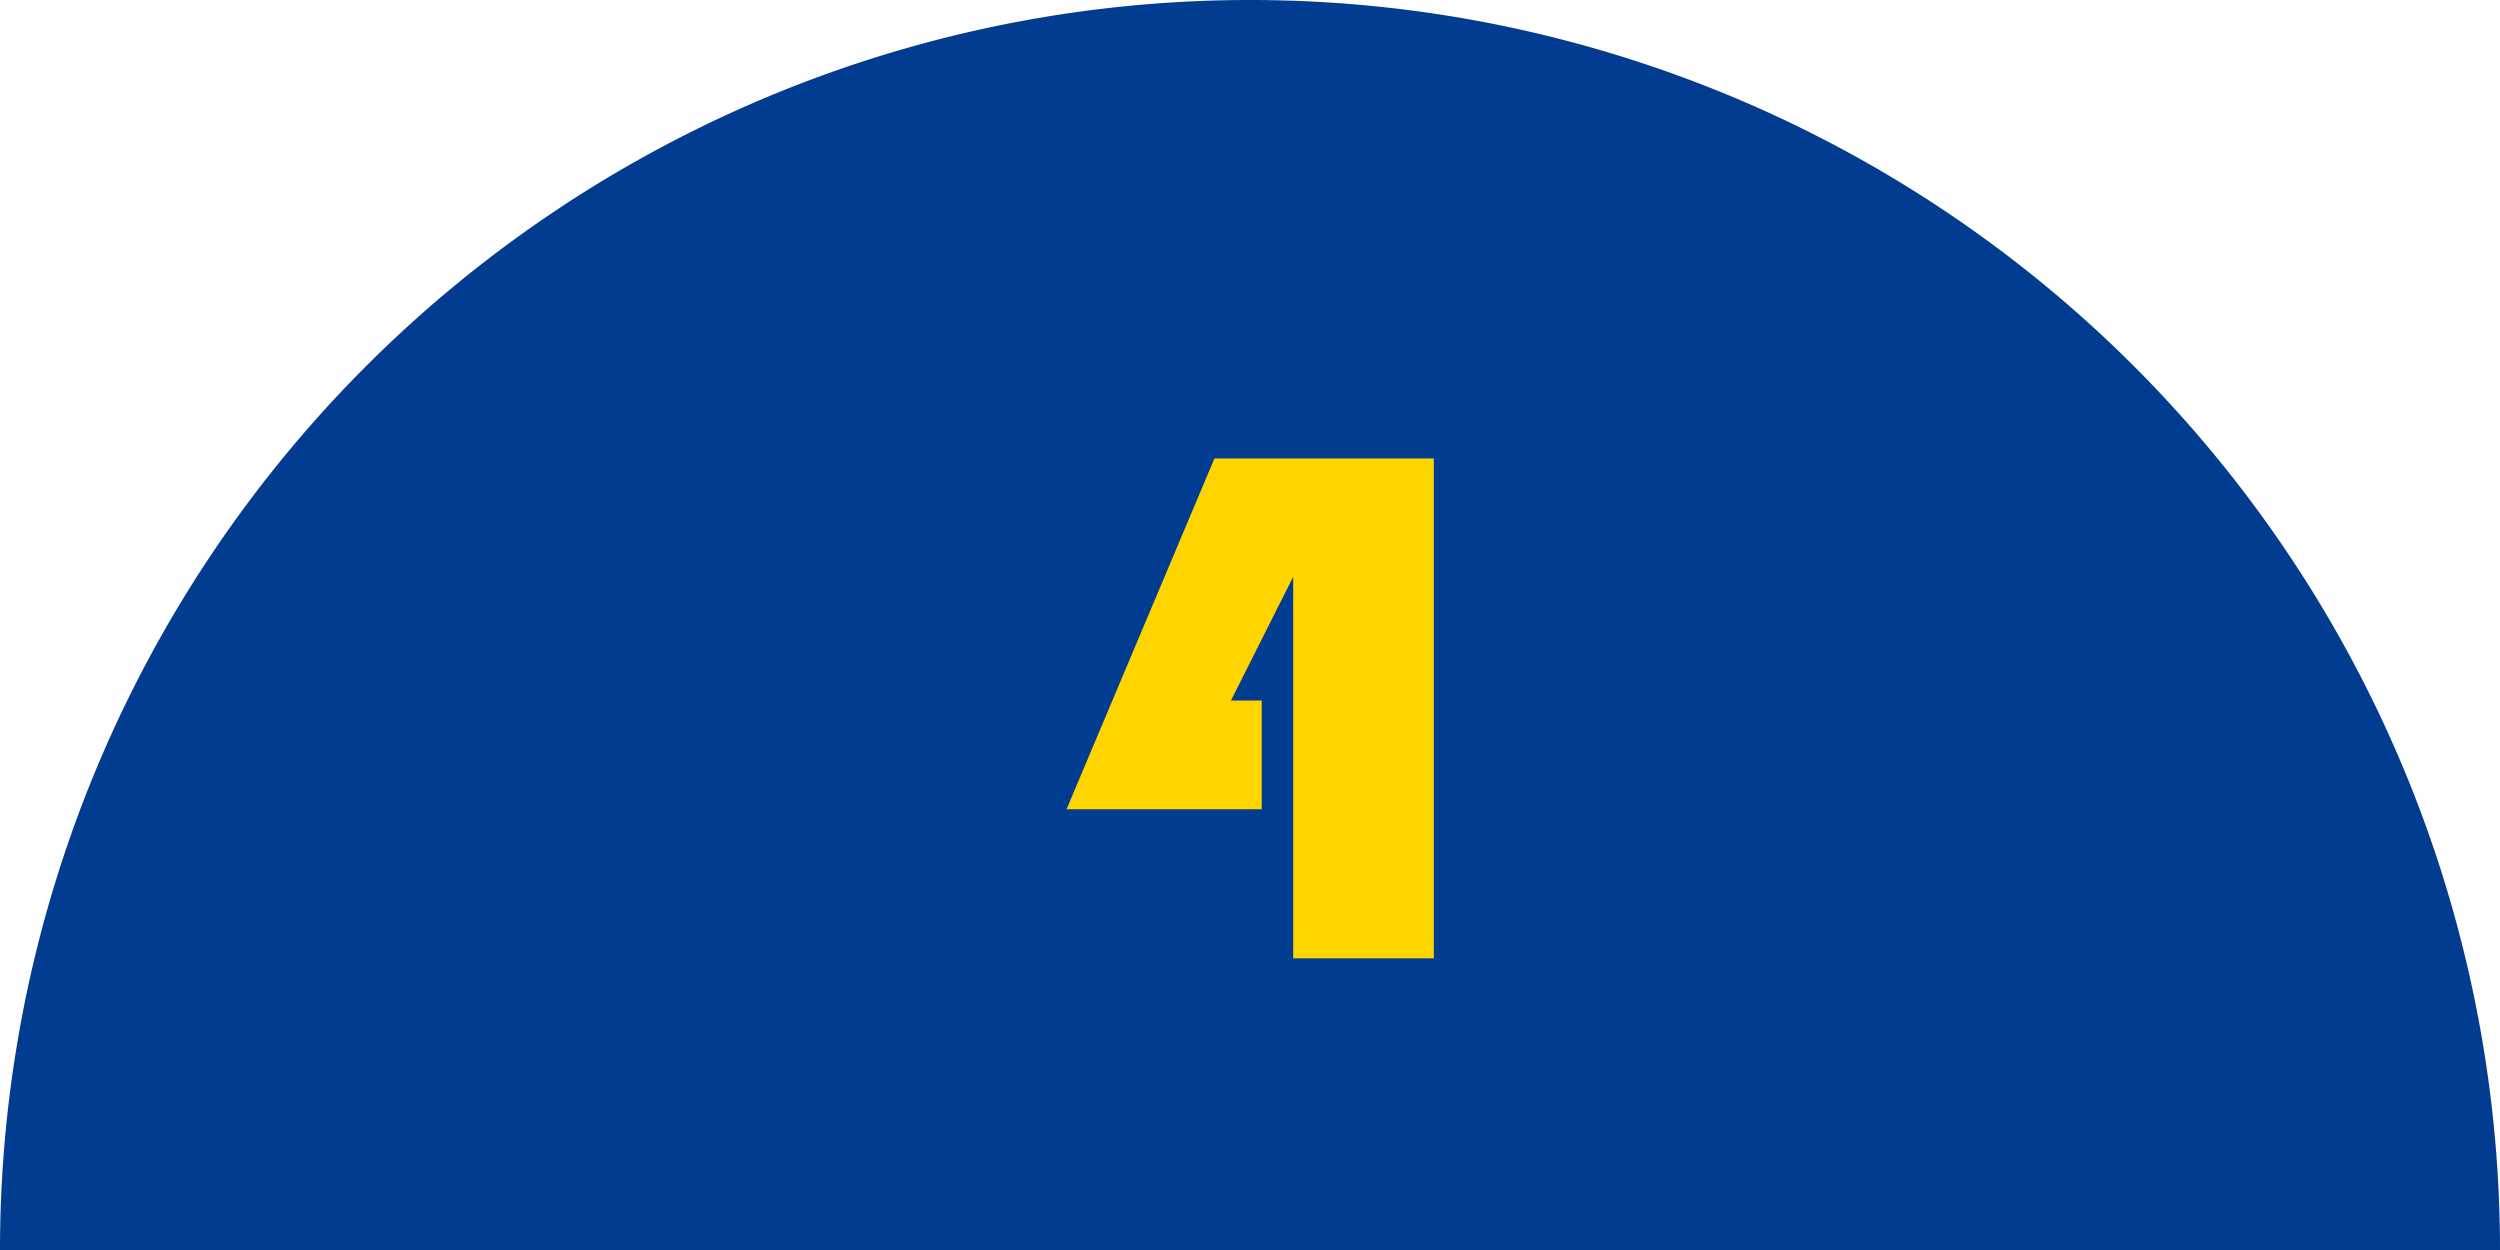
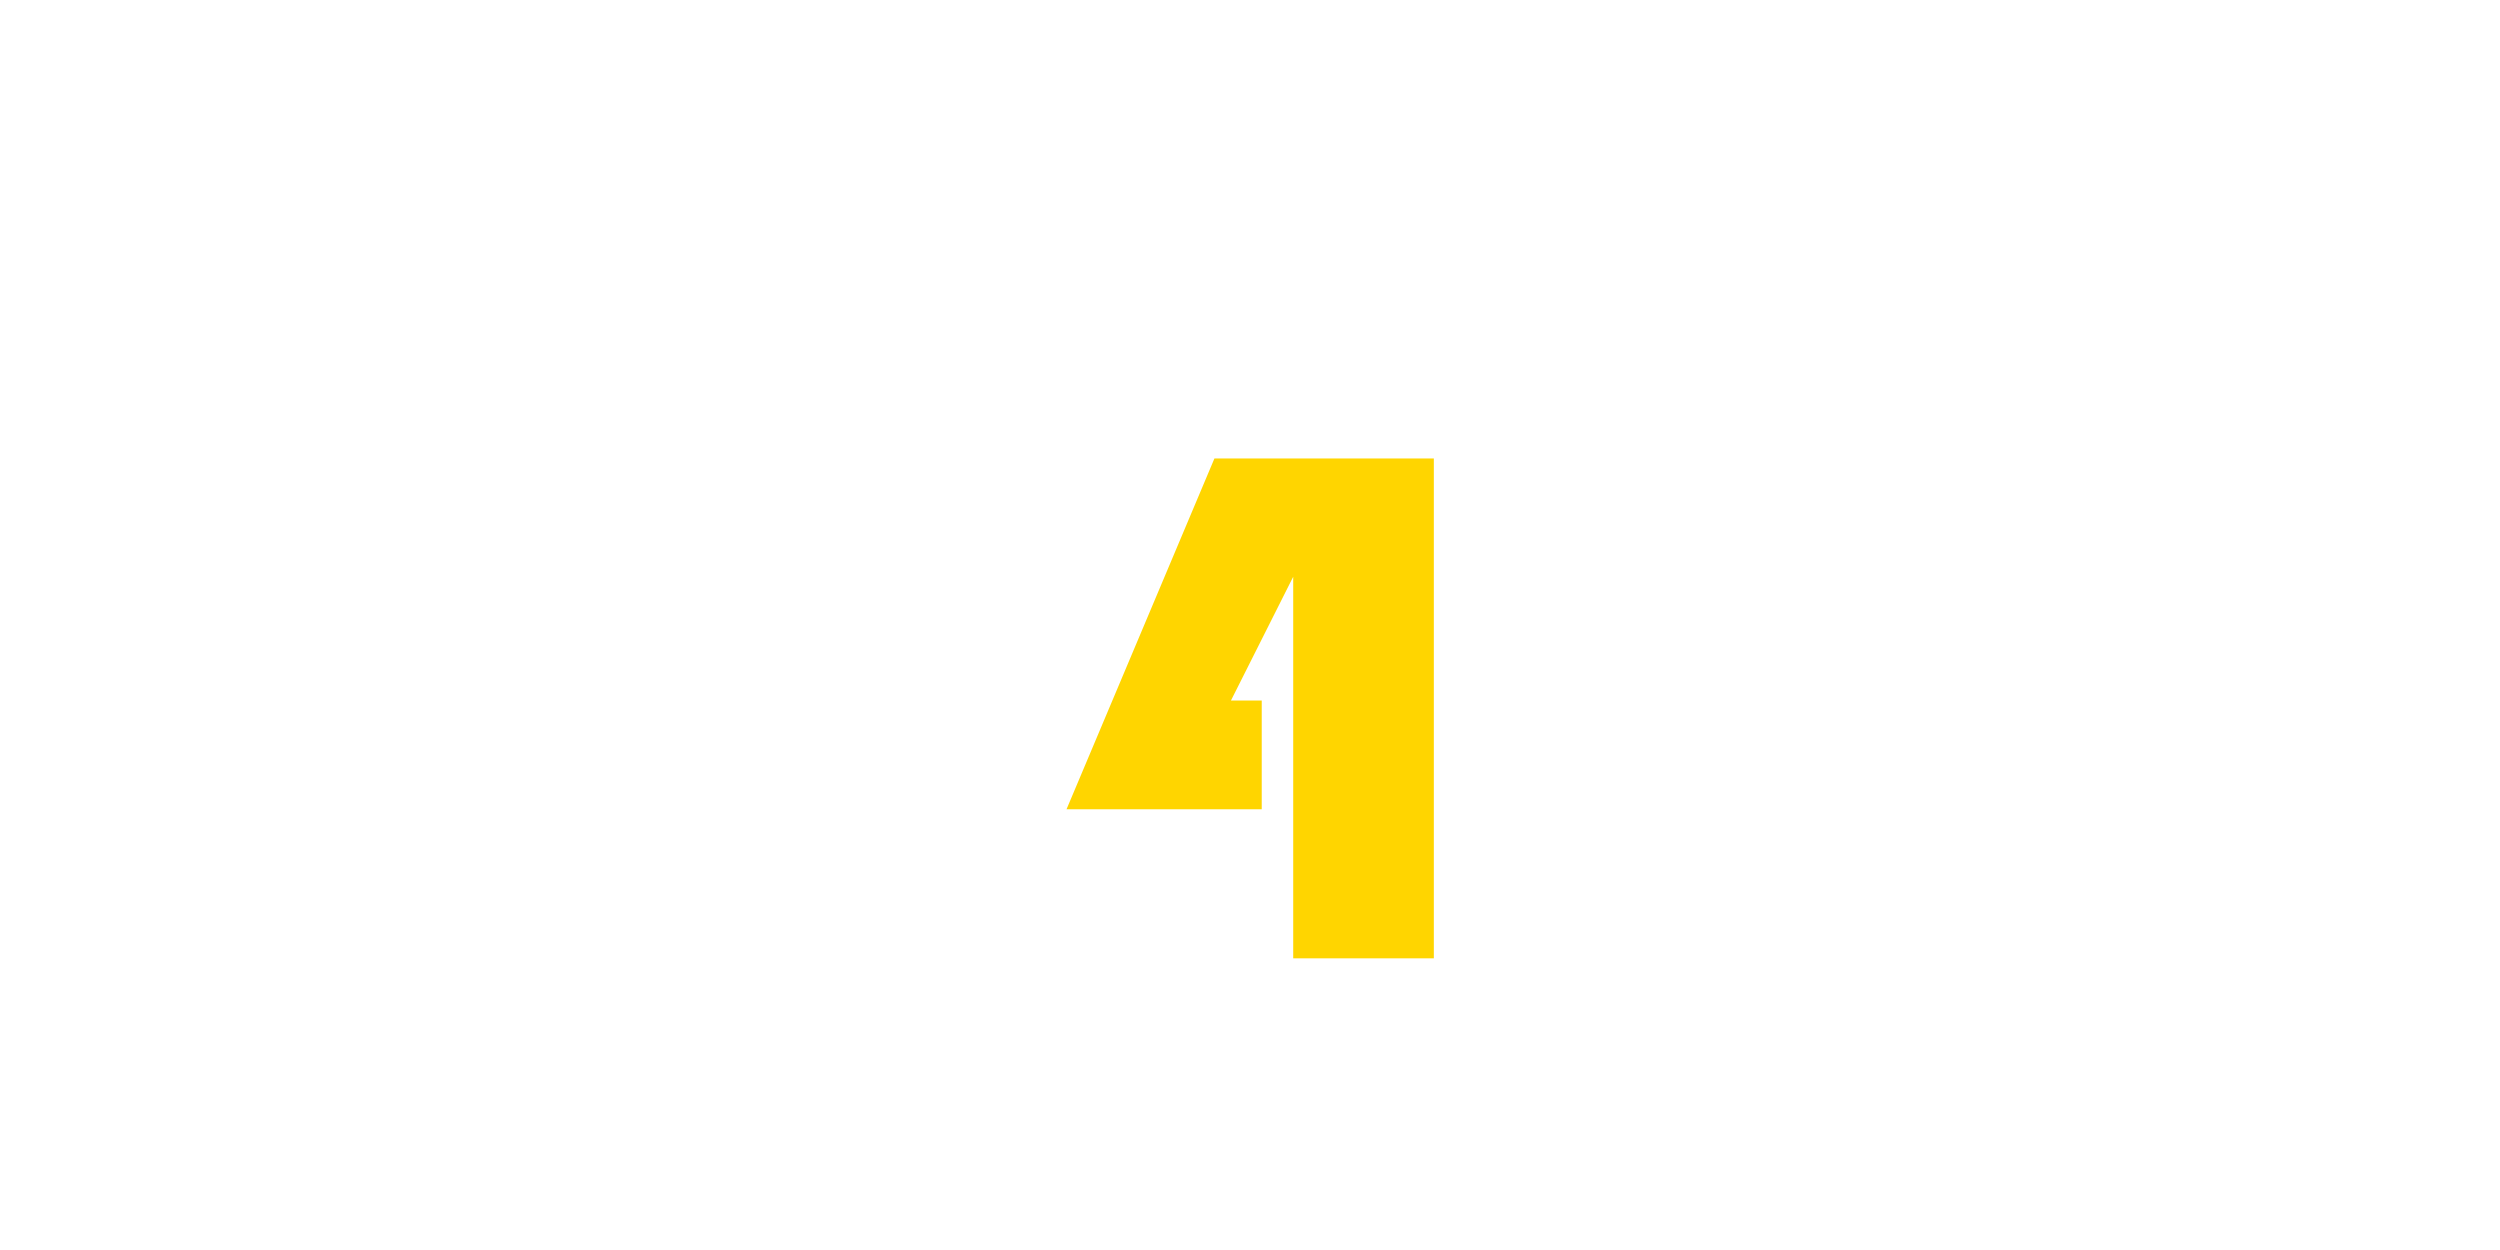
<svg xmlns="http://www.w3.org/2000/svg" width="120" height="60" viewBox="0 0 120 60">
  <g transform="translate(-235 -9175)">
-     <path d="M0,60a60,60,0,1,1,120,0Z" transform="translate(235 9175)" fill="#013c90" />
    <path d="M8.824-23.994V0H2.074V-18.316L-.914-12.375H.563v5.221H-8.807l7.1-16.84Z" transform="translate(295 9221)" fill="#ffd500" />
  </g>
</svg>